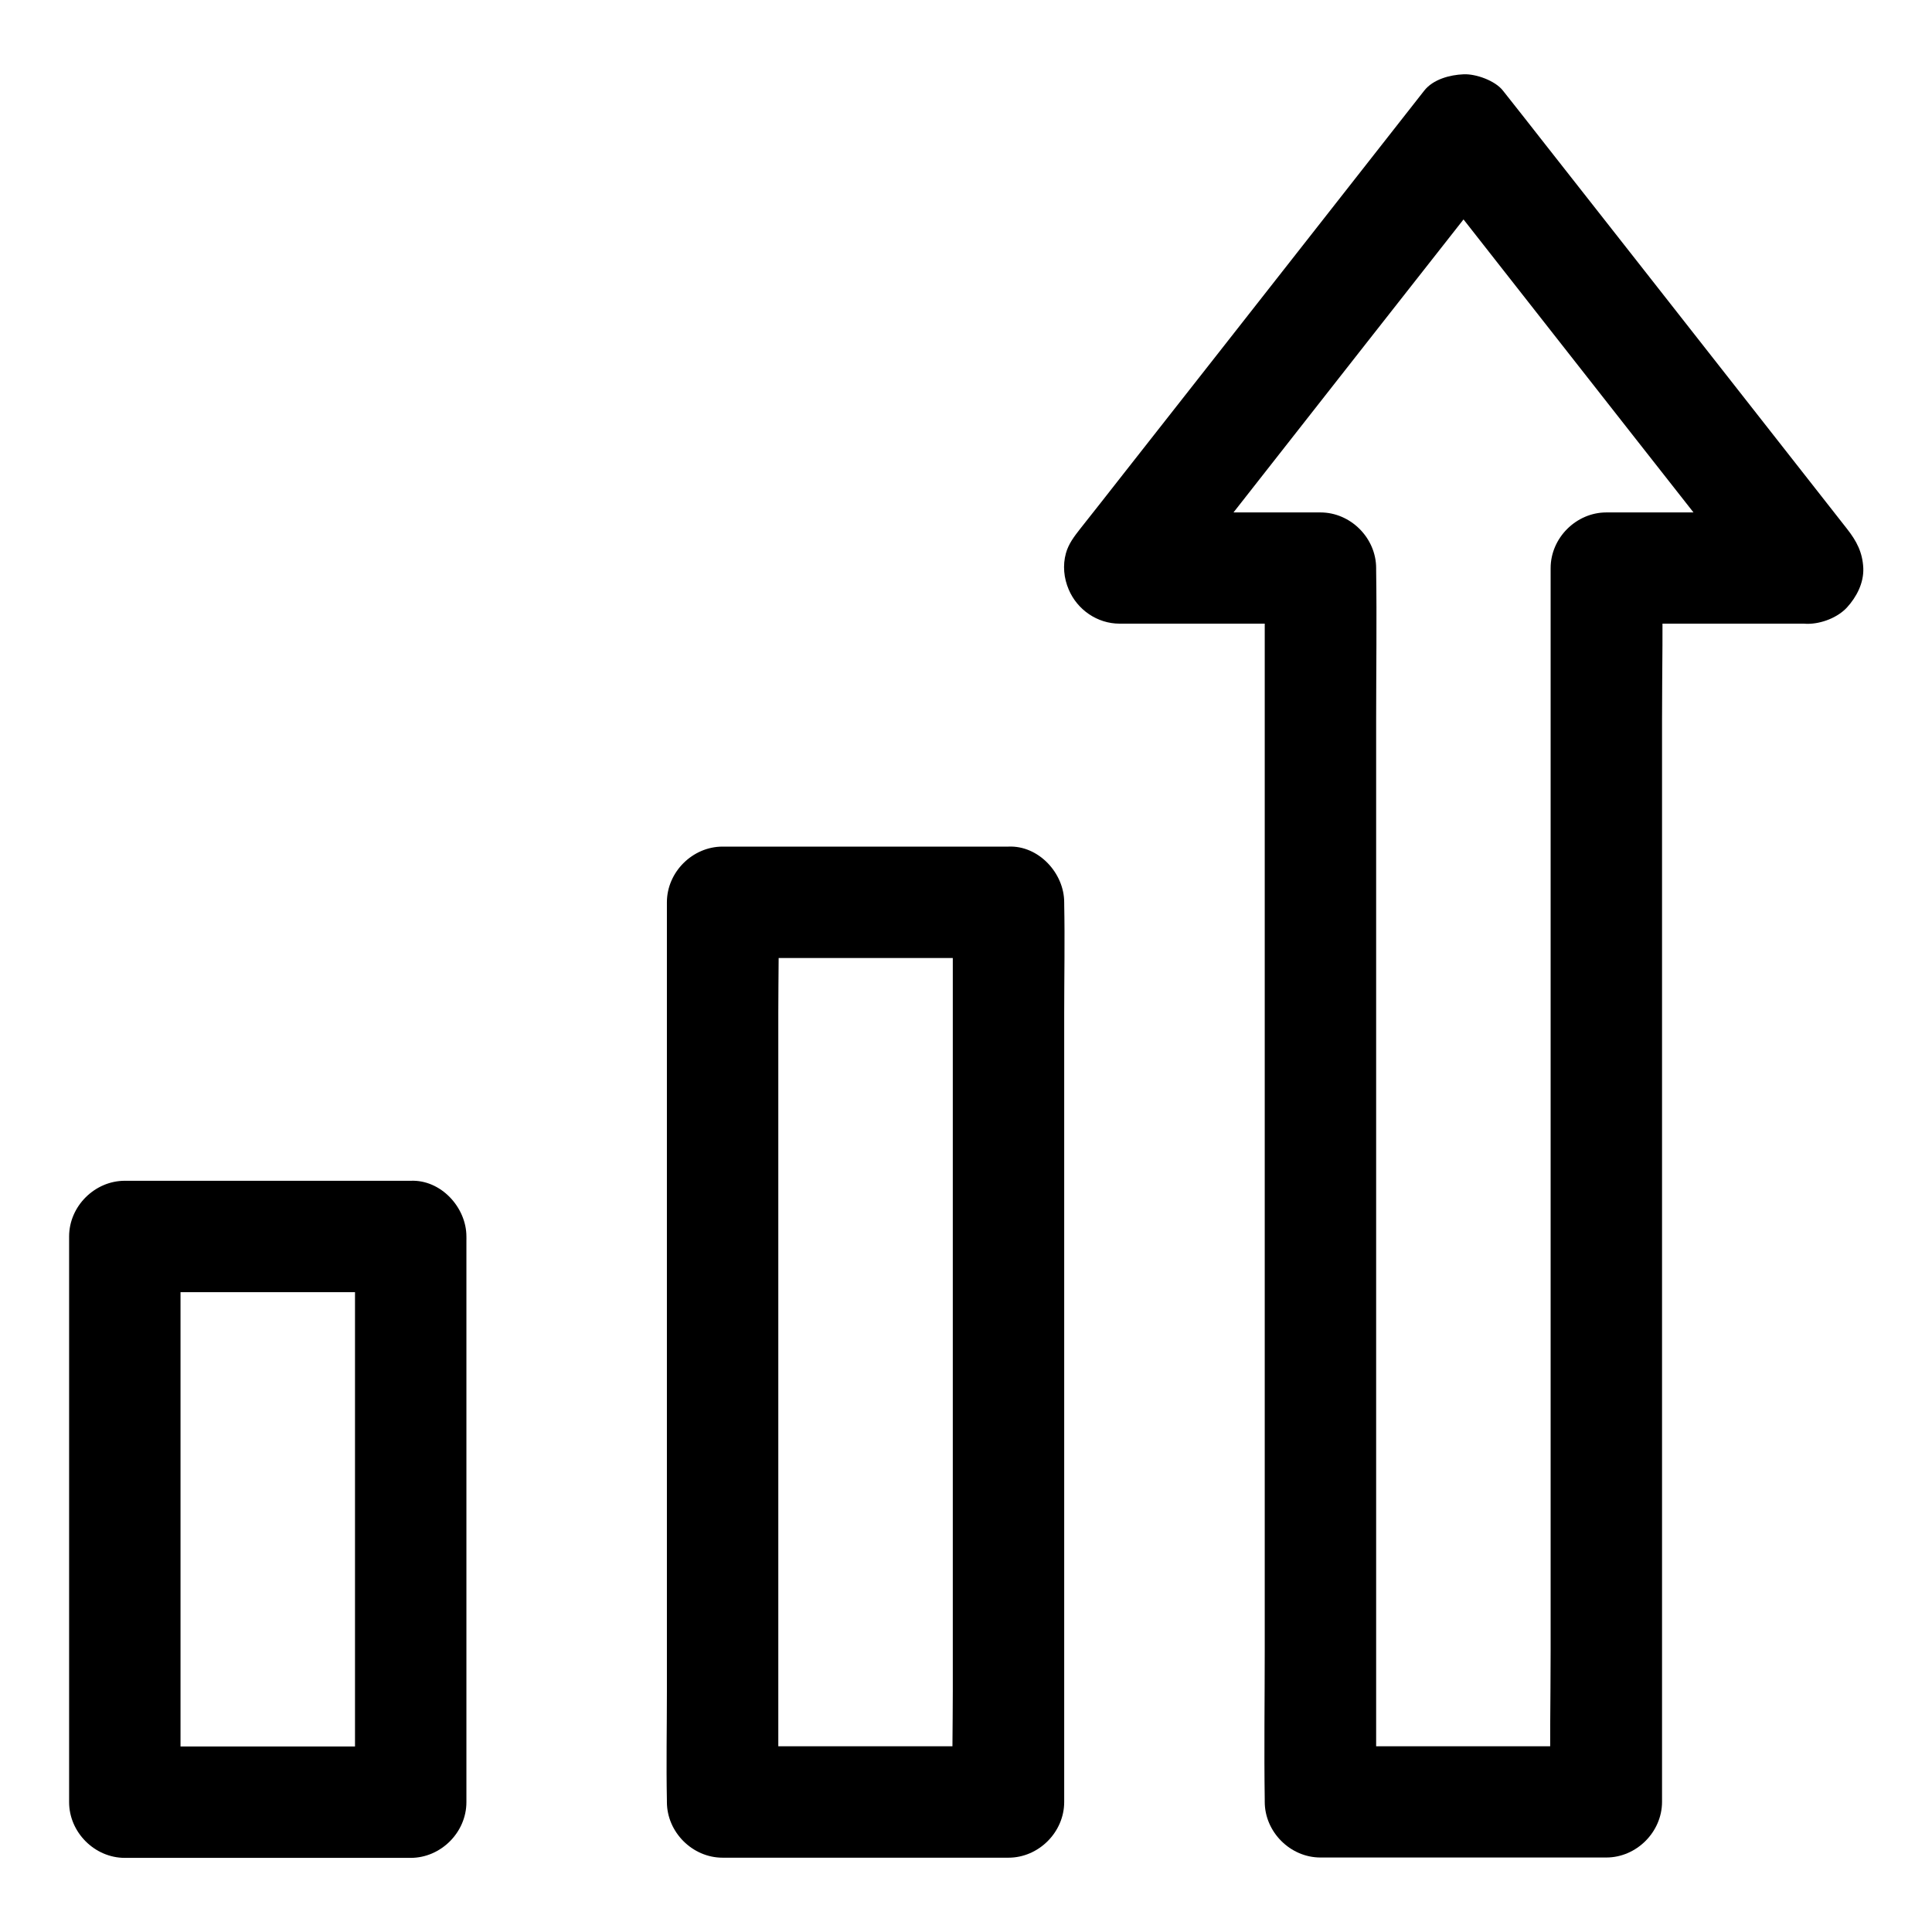
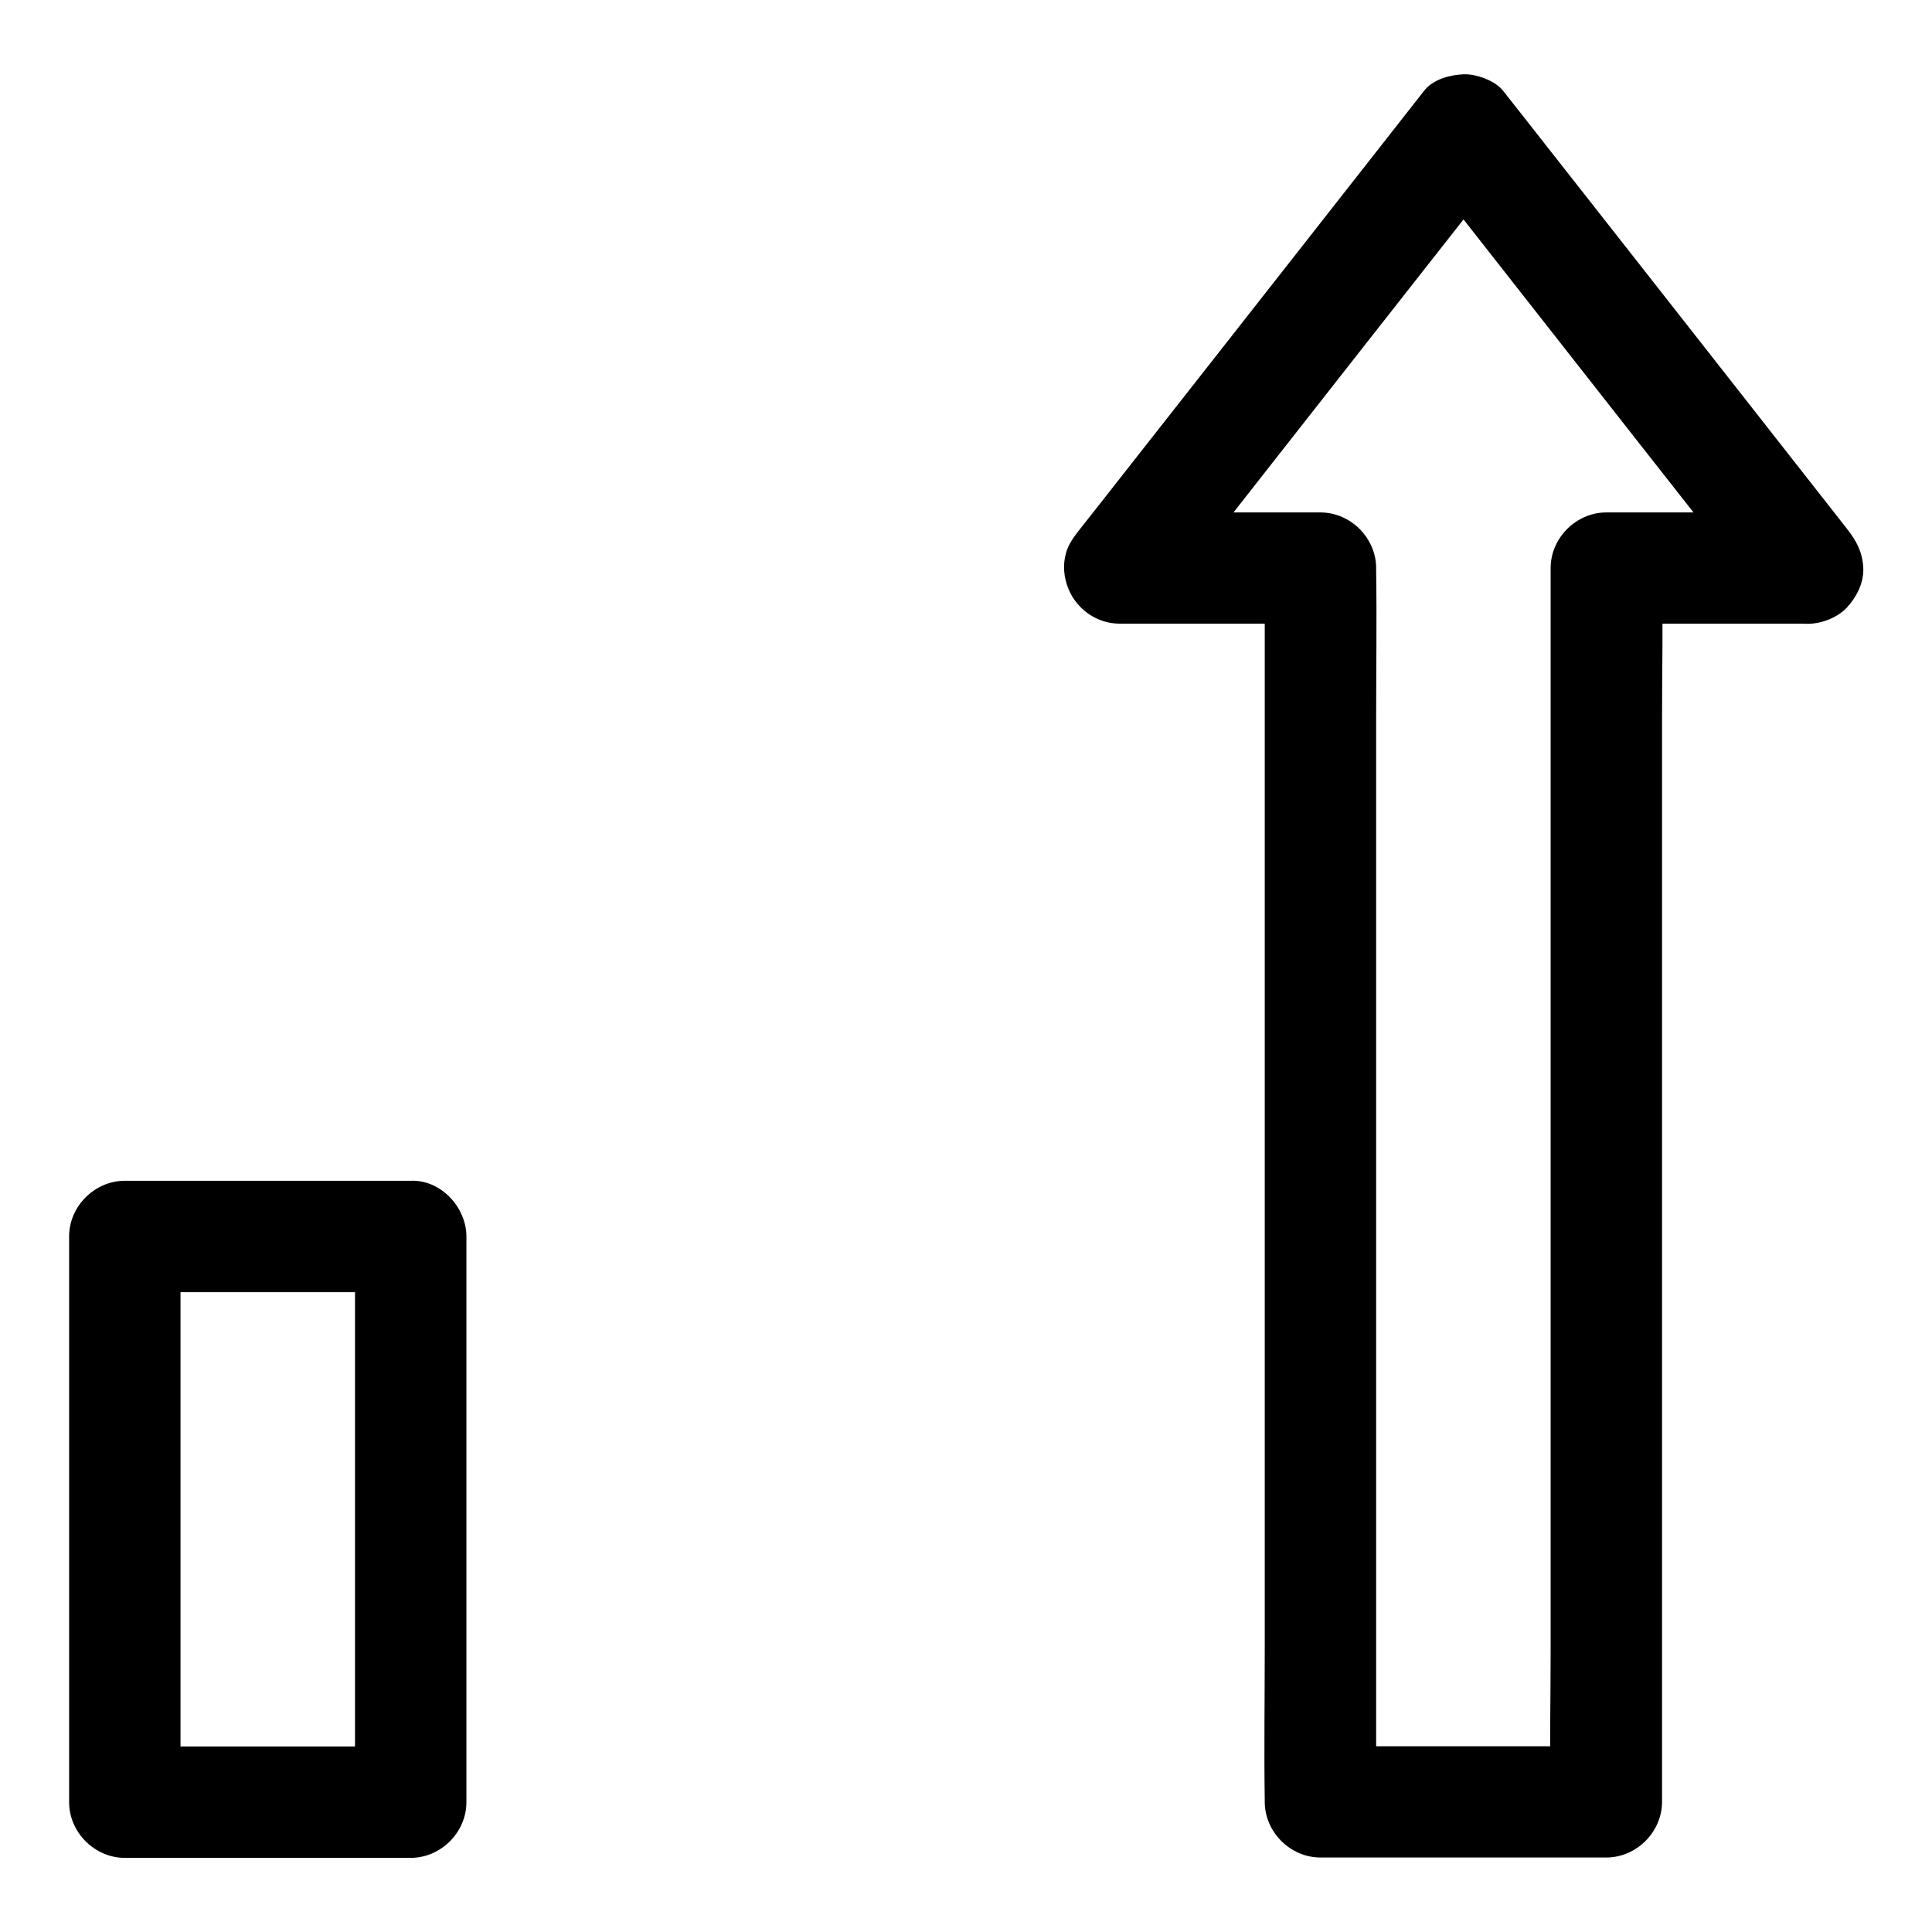
<svg xmlns="http://www.w3.org/2000/svg" fill="#000000" width="800px" height="800px" version="1.1" viewBox="144 144 512 512">
  <g>
-     <path d="m396.5 383.12v23.664 56.875 69.078 59.484c0 9.645-0.246 19.285 0 28.93v0.395l14.762-14.762h-66.32-9.445l14.762 14.762v-23.664-56.875-69.078-59.484c0-9.645 0.246-19.285 0-28.93v-0.395c-4.922 4.922-9.84 9.84-14.762 14.762h66.32 9.445c7.723 0 15.105-6.789 14.762-14.762-0.344-8.02-6.496-14.762-14.762-14.762h-66.32-9.445c-7.969 0-14.762 6.742-14.762 14.762v23.664 56.875 69.078 59.484c0 9.645-0.195 19.285 0 28.93v0.395c0 7.969 6.742 14.762 14.762 14.762h66.32 9.445c7.969 0 14.762-6.742 14.762-14.762v-23.664-56.875-69.078-59.484c0-9.645 0.195-19.285 0-28.93v-0.395c0-7.723-6.789-15.105-14.762-14.762-8.02 0.348-14.762 6.496-14.762 14.762z" />
    <path d="m238.08 471.68v50.773 80.641 18.5c4.922-4.922 9.84-9.84 14.762-14.762h-66.32-9.445c4.922 4.922 9.84 9.84 14.762 14.762v-50.773-80.641-18.5c-4.922 4.922-9.84 9.84-14.762 14.762h66.32 9.445c7.723 0 15.105-6.789 14.762-14.762-0.344-8.02-6.496-14.762-14.762-14.762h-66.32-9.445c-7.969 0-14.762 6.742-14.762 14.762v50.773 80.641 18.5c0 7.969 6.742 14.762 14.762 14.762h66.32 9.445c7.969 0 14.762-6.742 14.762-14.762v-50.773-80.641-18.5c0-7.723-6.789-15.105-14.762-14.762-8.023 0.344-14.762 6.496-14.762 14.762z" />
    <path d="m622.93 279.8h-46.594-6.641c-7.969 0-14.762 6.742-14.762 14.762v32.57 78.227 94.562 81.328c0 13.234-0.297 26.52 0 39.754v0.543c4.922-4.922 9.84-9.84 14.762-14.762h-66.32-9.445l14.762 14.762v-32.57-78.227-94.562-81.328c0-13.234 0.195-26.52 0-39.754v-0.543c0-7.969-6.742-14.762-14.762-14.762h-46.594-6.641c3.492 8.414 6.938 16.777 10.43 25.191 10.281-13.086 20.516-26.176 30.801-39.262 16.383-20.859 32.719-41.723 49.102-62.535 3.738-4.773 7.477-9.543 11.266-14.316h-20.859c10.281 13.086 20.516 26.176 30.801 39.262 16.383 20.859 32.719 41.723 49.102 62.535 3.738 4.773 7.477 9.543 11.266 14.316 2.164 2.754 7.086 4.328 10.43 4.328 3.641 0 7.922-1.625 10.43-4.328 2.559-2.805 4.477-6.496 4.328-10.43-0.195-4.184-1.77-7.184-4.328-10.43-10.281-13.086-20.516-26.176-30.801-39.262-16.383-20.859-32.719-41.723-49.102-62.535-3.738-4.773-7.477-9.543-11.266-14.316-2.066-2.656-7.184-4.477-10.43-4.328-3.641 0.148-8.07 1.328-10.43 4.328-10.281 13.086-20.516 26.176-30.801 39.262-16.383 20.859-32.719 41.723-49.102 62.535-3.738 4.773-7.477 9.543-11.266 14.316-1.574 2.016-3.102 3.984-3.789 6.496-0.887 3.199-0.543 6.594 0.738 9.594 2.262 5.363 7.578 9.055 13.48 9.055h46.594 6.641c-4.922-4.922-9.84-9.84-14.762-14.762v32.57 78.227 94.562 81.328c0 13.234-0.195 26.52 0 39.754v0.543c0 7.969 6.742 14.762 14.762 14.762h66.32 9.445c7.969 0 14.762-6.742 14.762-14.762v-32.57-78.227-94.562-81.328c0-13.234 0.297-26.52 0-39.754v-0.543l-14.762 14.762h46.594 6.641c7.723 0 15.105-6.789 14.762-14.762-0.348-7.973-6.449-14.715-14.762-14.715z" />
  </g>
</svg>